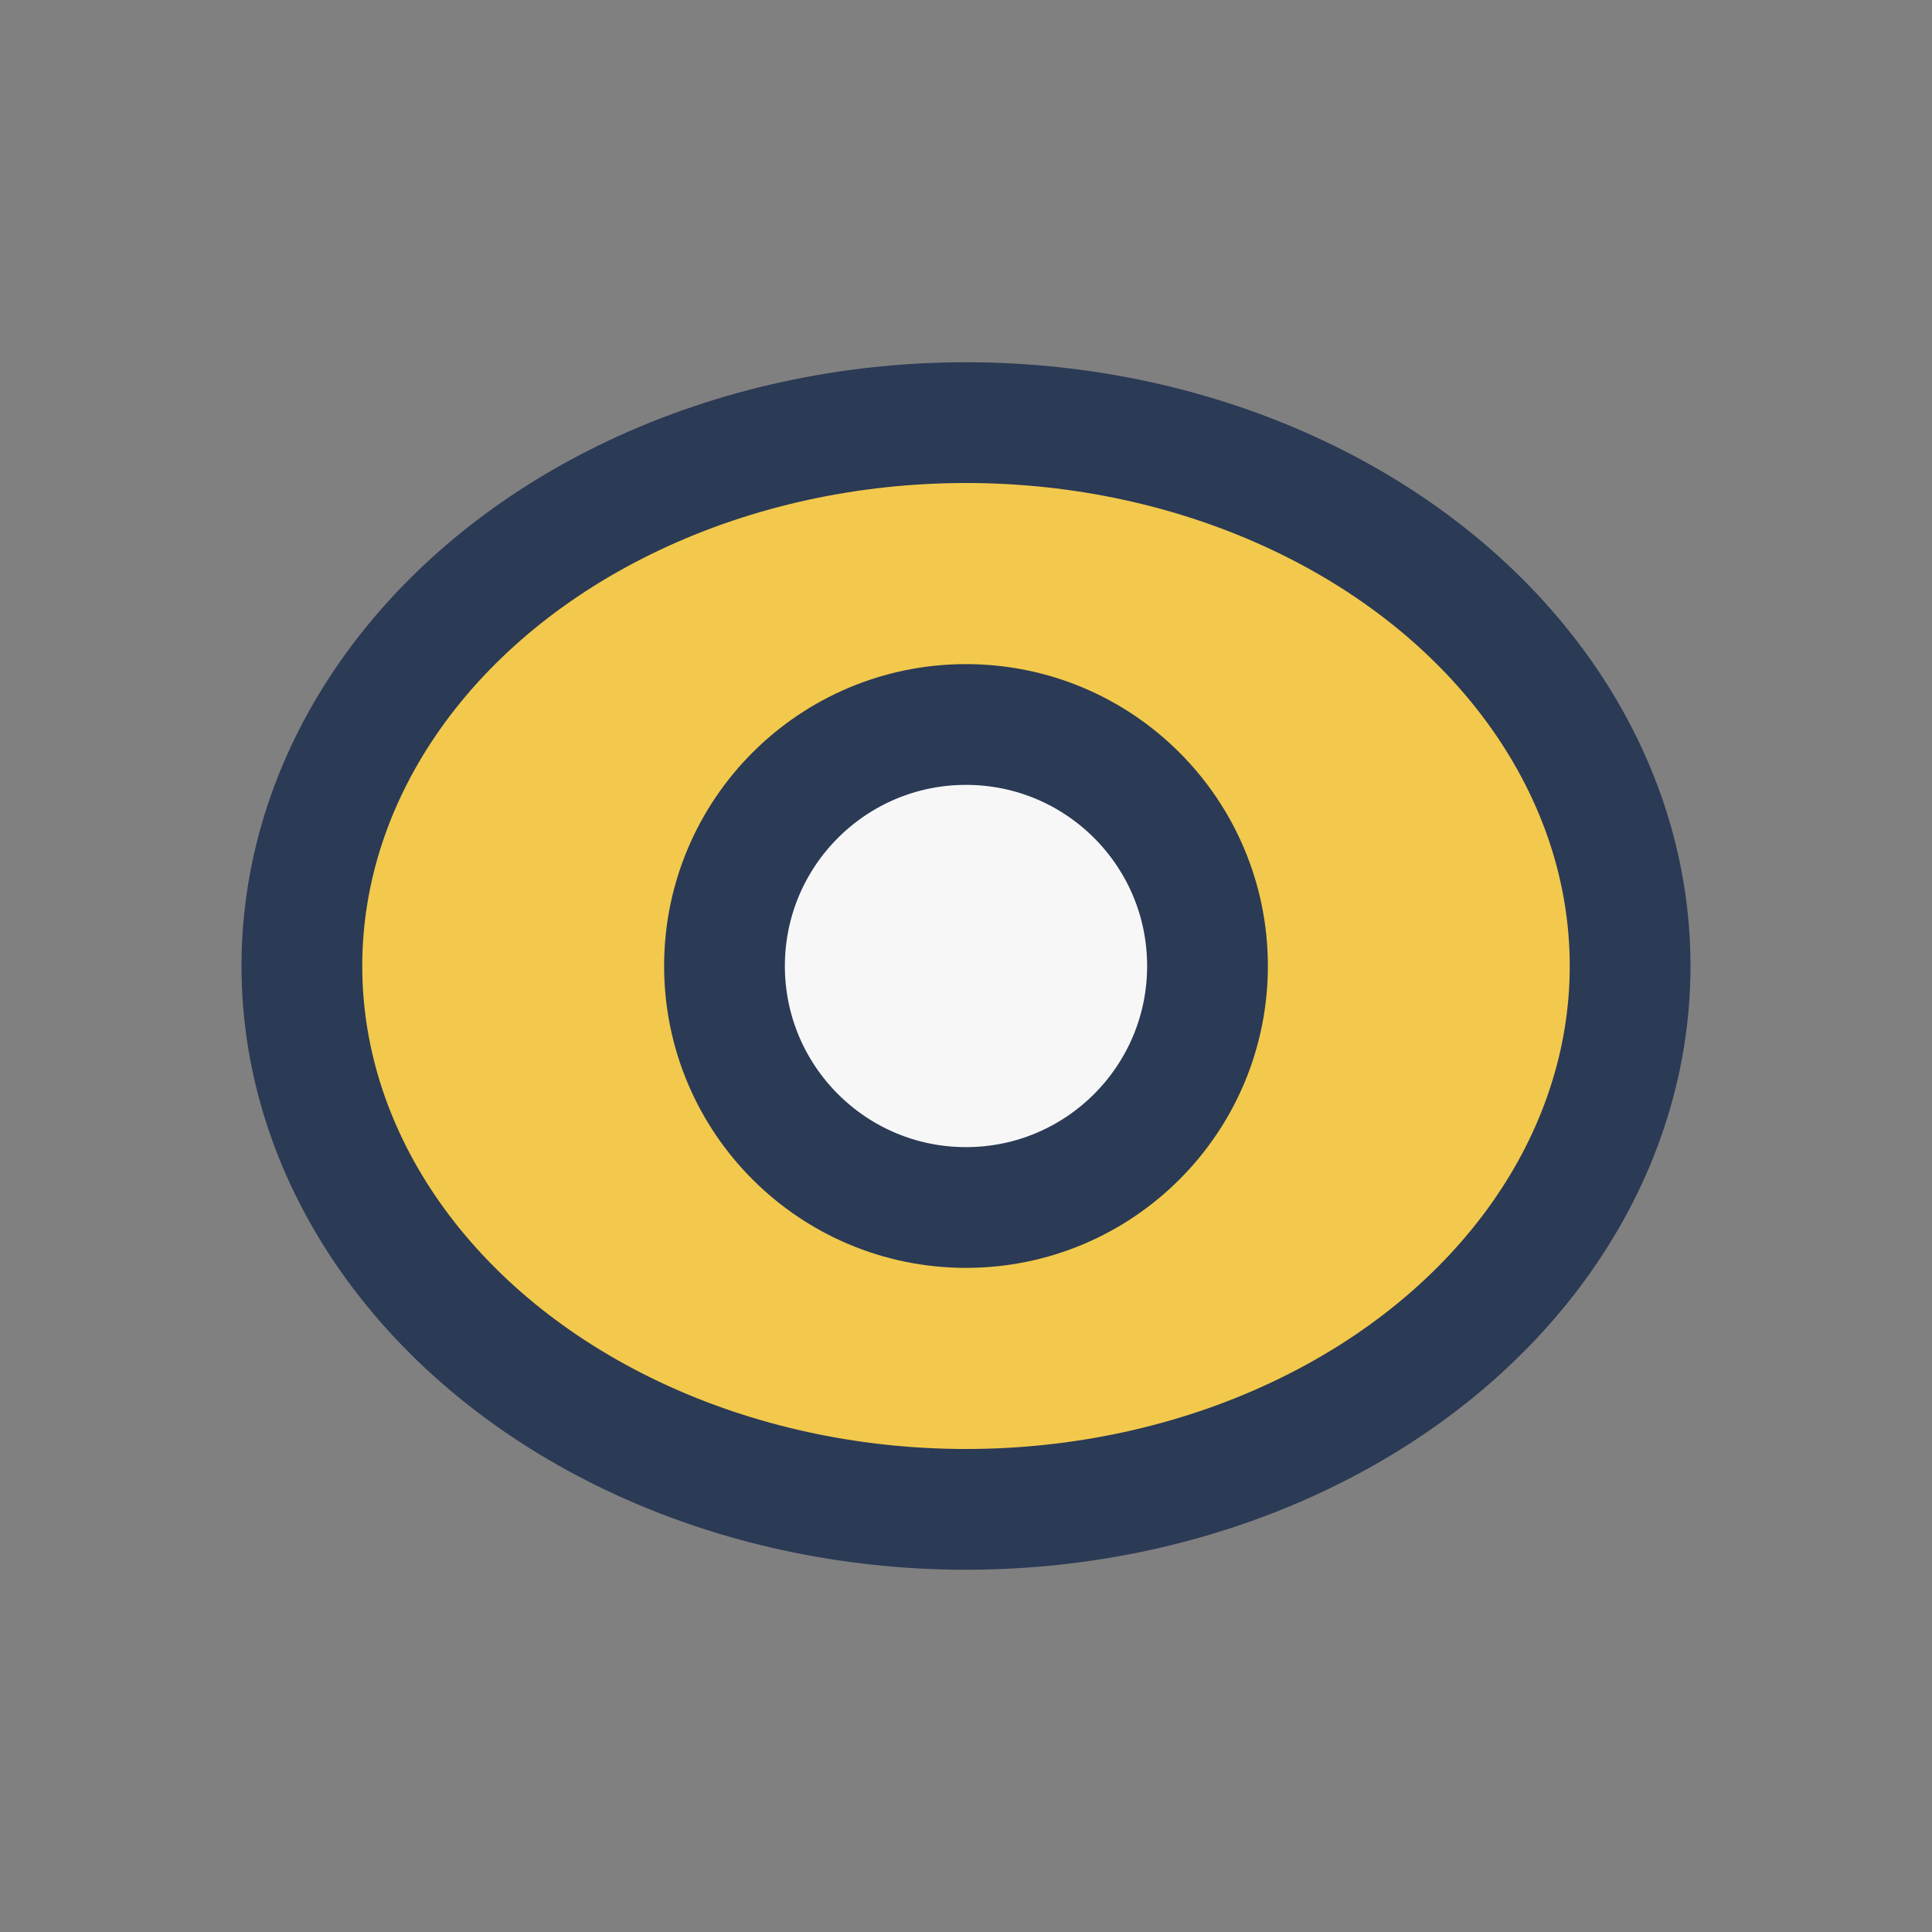
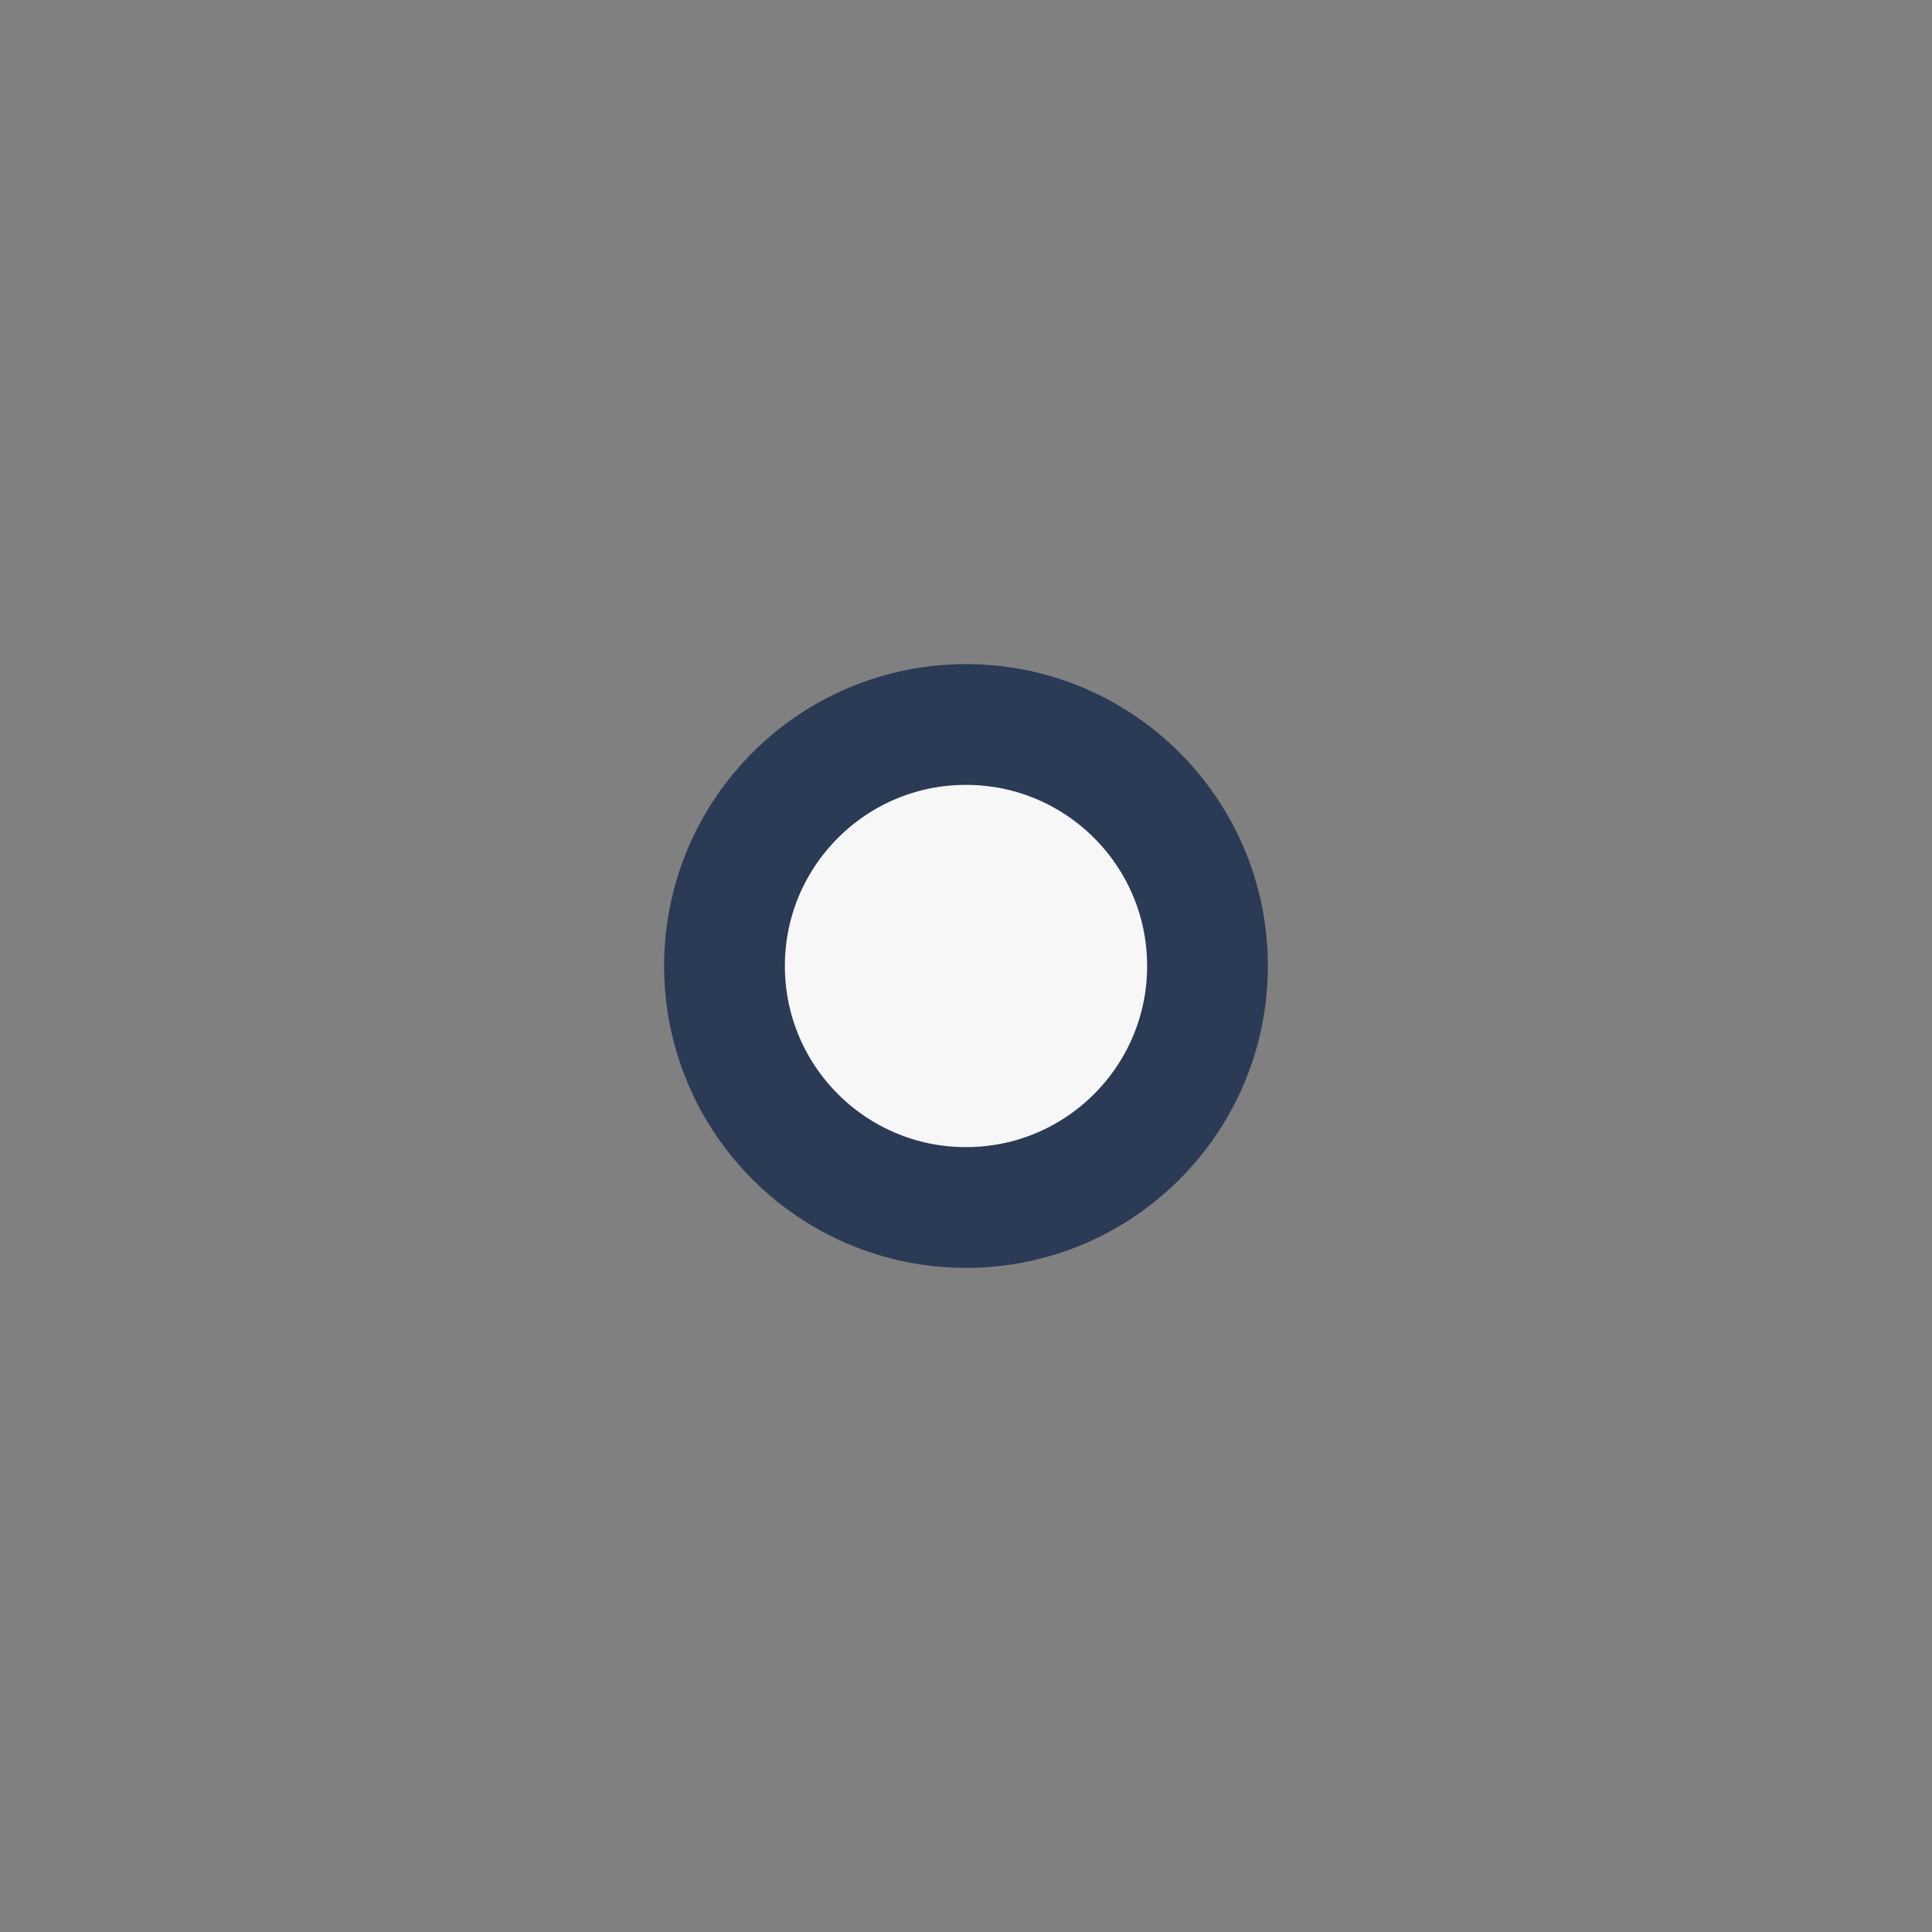
<svg xmlns="http://www.w3.org/2000/svg" width="32" height="32" viewBox="0 0 32 32">
  <rect x="0" y="0" width="32" height="32" fill="#808080" stroke="none" />
-   <ellipse cx="16" cy="16" rx="11" ry="9" fill="#F2C94C" stroke="#2B3A55" stroke-width="2" />
  <circle cx="16" cy="16" r="4" fill="#F7F7F7" stroke="#2B3A55" stroke-width="2" />
</svg>